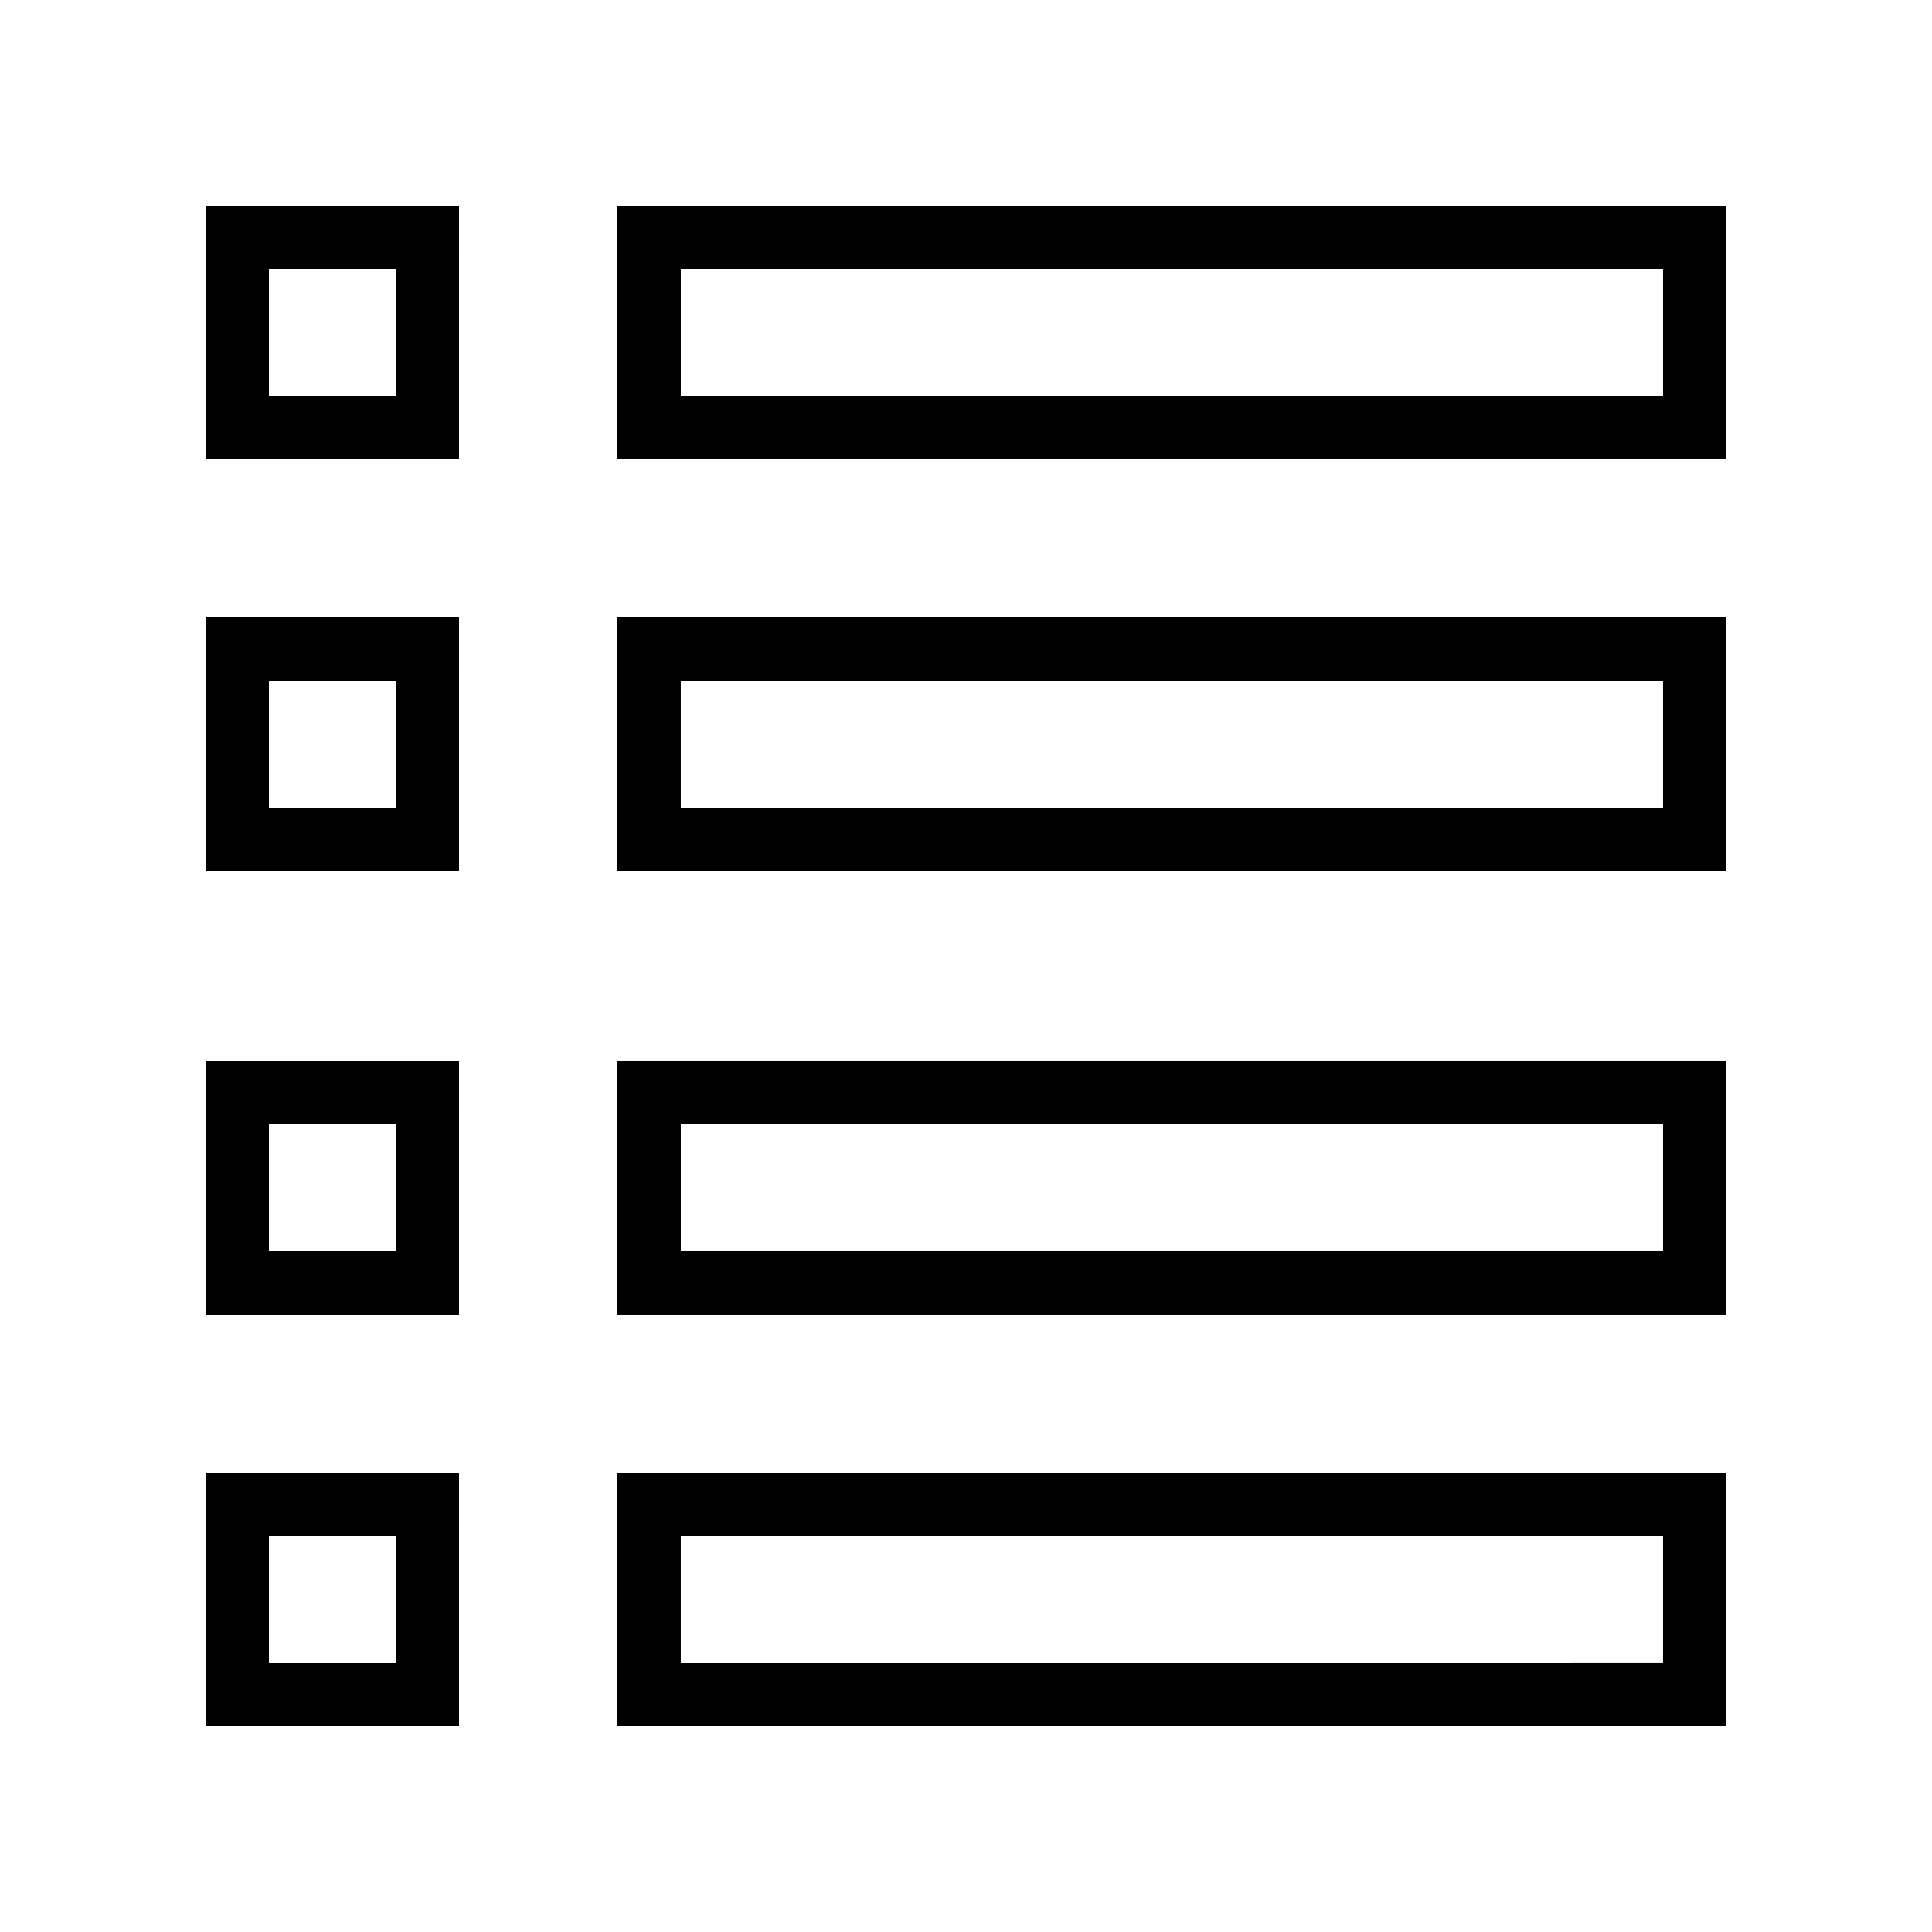
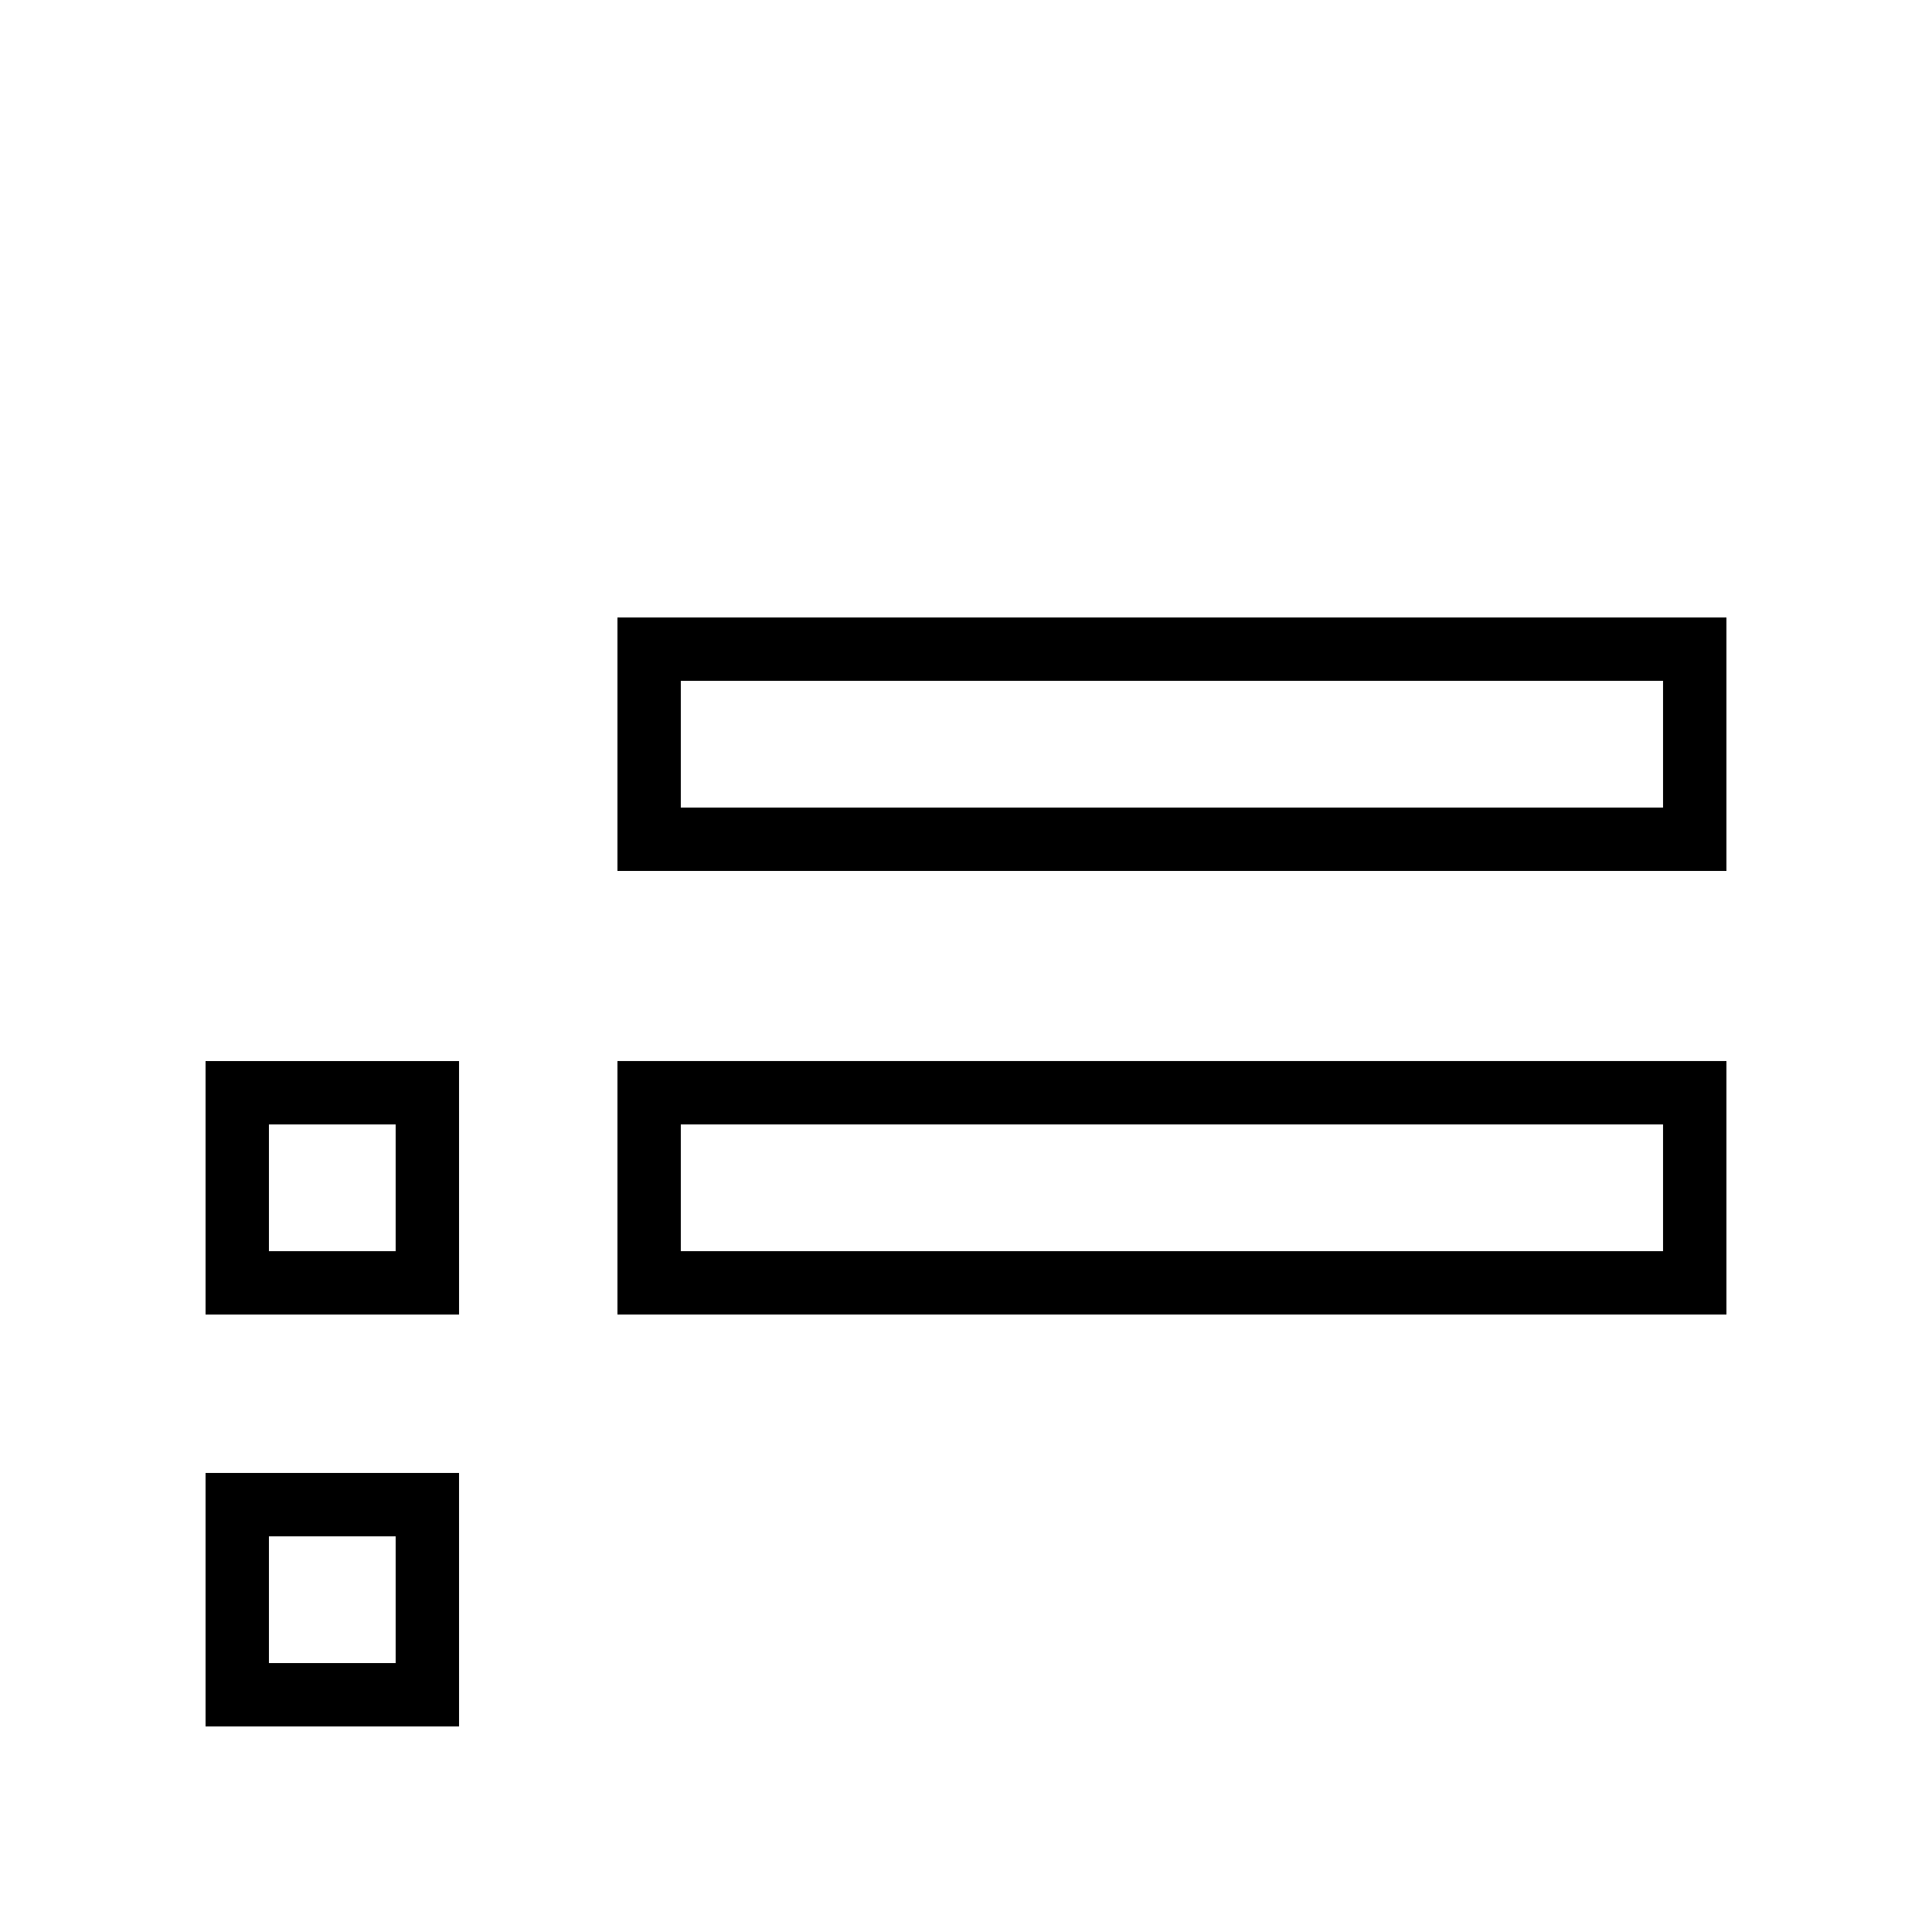
<svg xmlns="http://www.w3.org/2000/svg" fill="#000000" width="800px" height="800px" version="1.1" viewBox="144 144 512 512">
  <g>
-     <path d="m265.65 198.48h-67.172v67.176h67.176zm-16.793 50.379h-33.586v-33.586h33.586z" />
-     <path d="m307.63 265.65h293.89v-67.172h-293.89zm16.793-50.379h260.3v33.586h-260.3z" />
-     <path d="m265.65 307.63h-67.172v67.176h67.176zm-16.793 50.383h-33.586v-33.586h33.586z" />
    <path d="m307.63 374.81h293.89v-67.176h-293.89zm16.793-50.383h260.3v33.586l-260.3 0.004z" />
    <path d="m265.65 425.19h-67.172v67.176h67.176zm-16.793 50.383h-33.586v-33.586h33.586z" />
    <path d="m307.63 492.36h293.89v-67.176h-293.89zm16.793-50.379h260.3v33.586h-260.3z" />
    <path d="m265.65 534.35h-67.172v67.176h67.176zm-16.793 50.383h-33.586v-33.586h33.586z" />
-     <path d="m307.63 601.52h293.89v-67.176h-293.89zm16.793-50.383h260.3v33.586l-260.3 0.004z" />
  </g>
</svg>